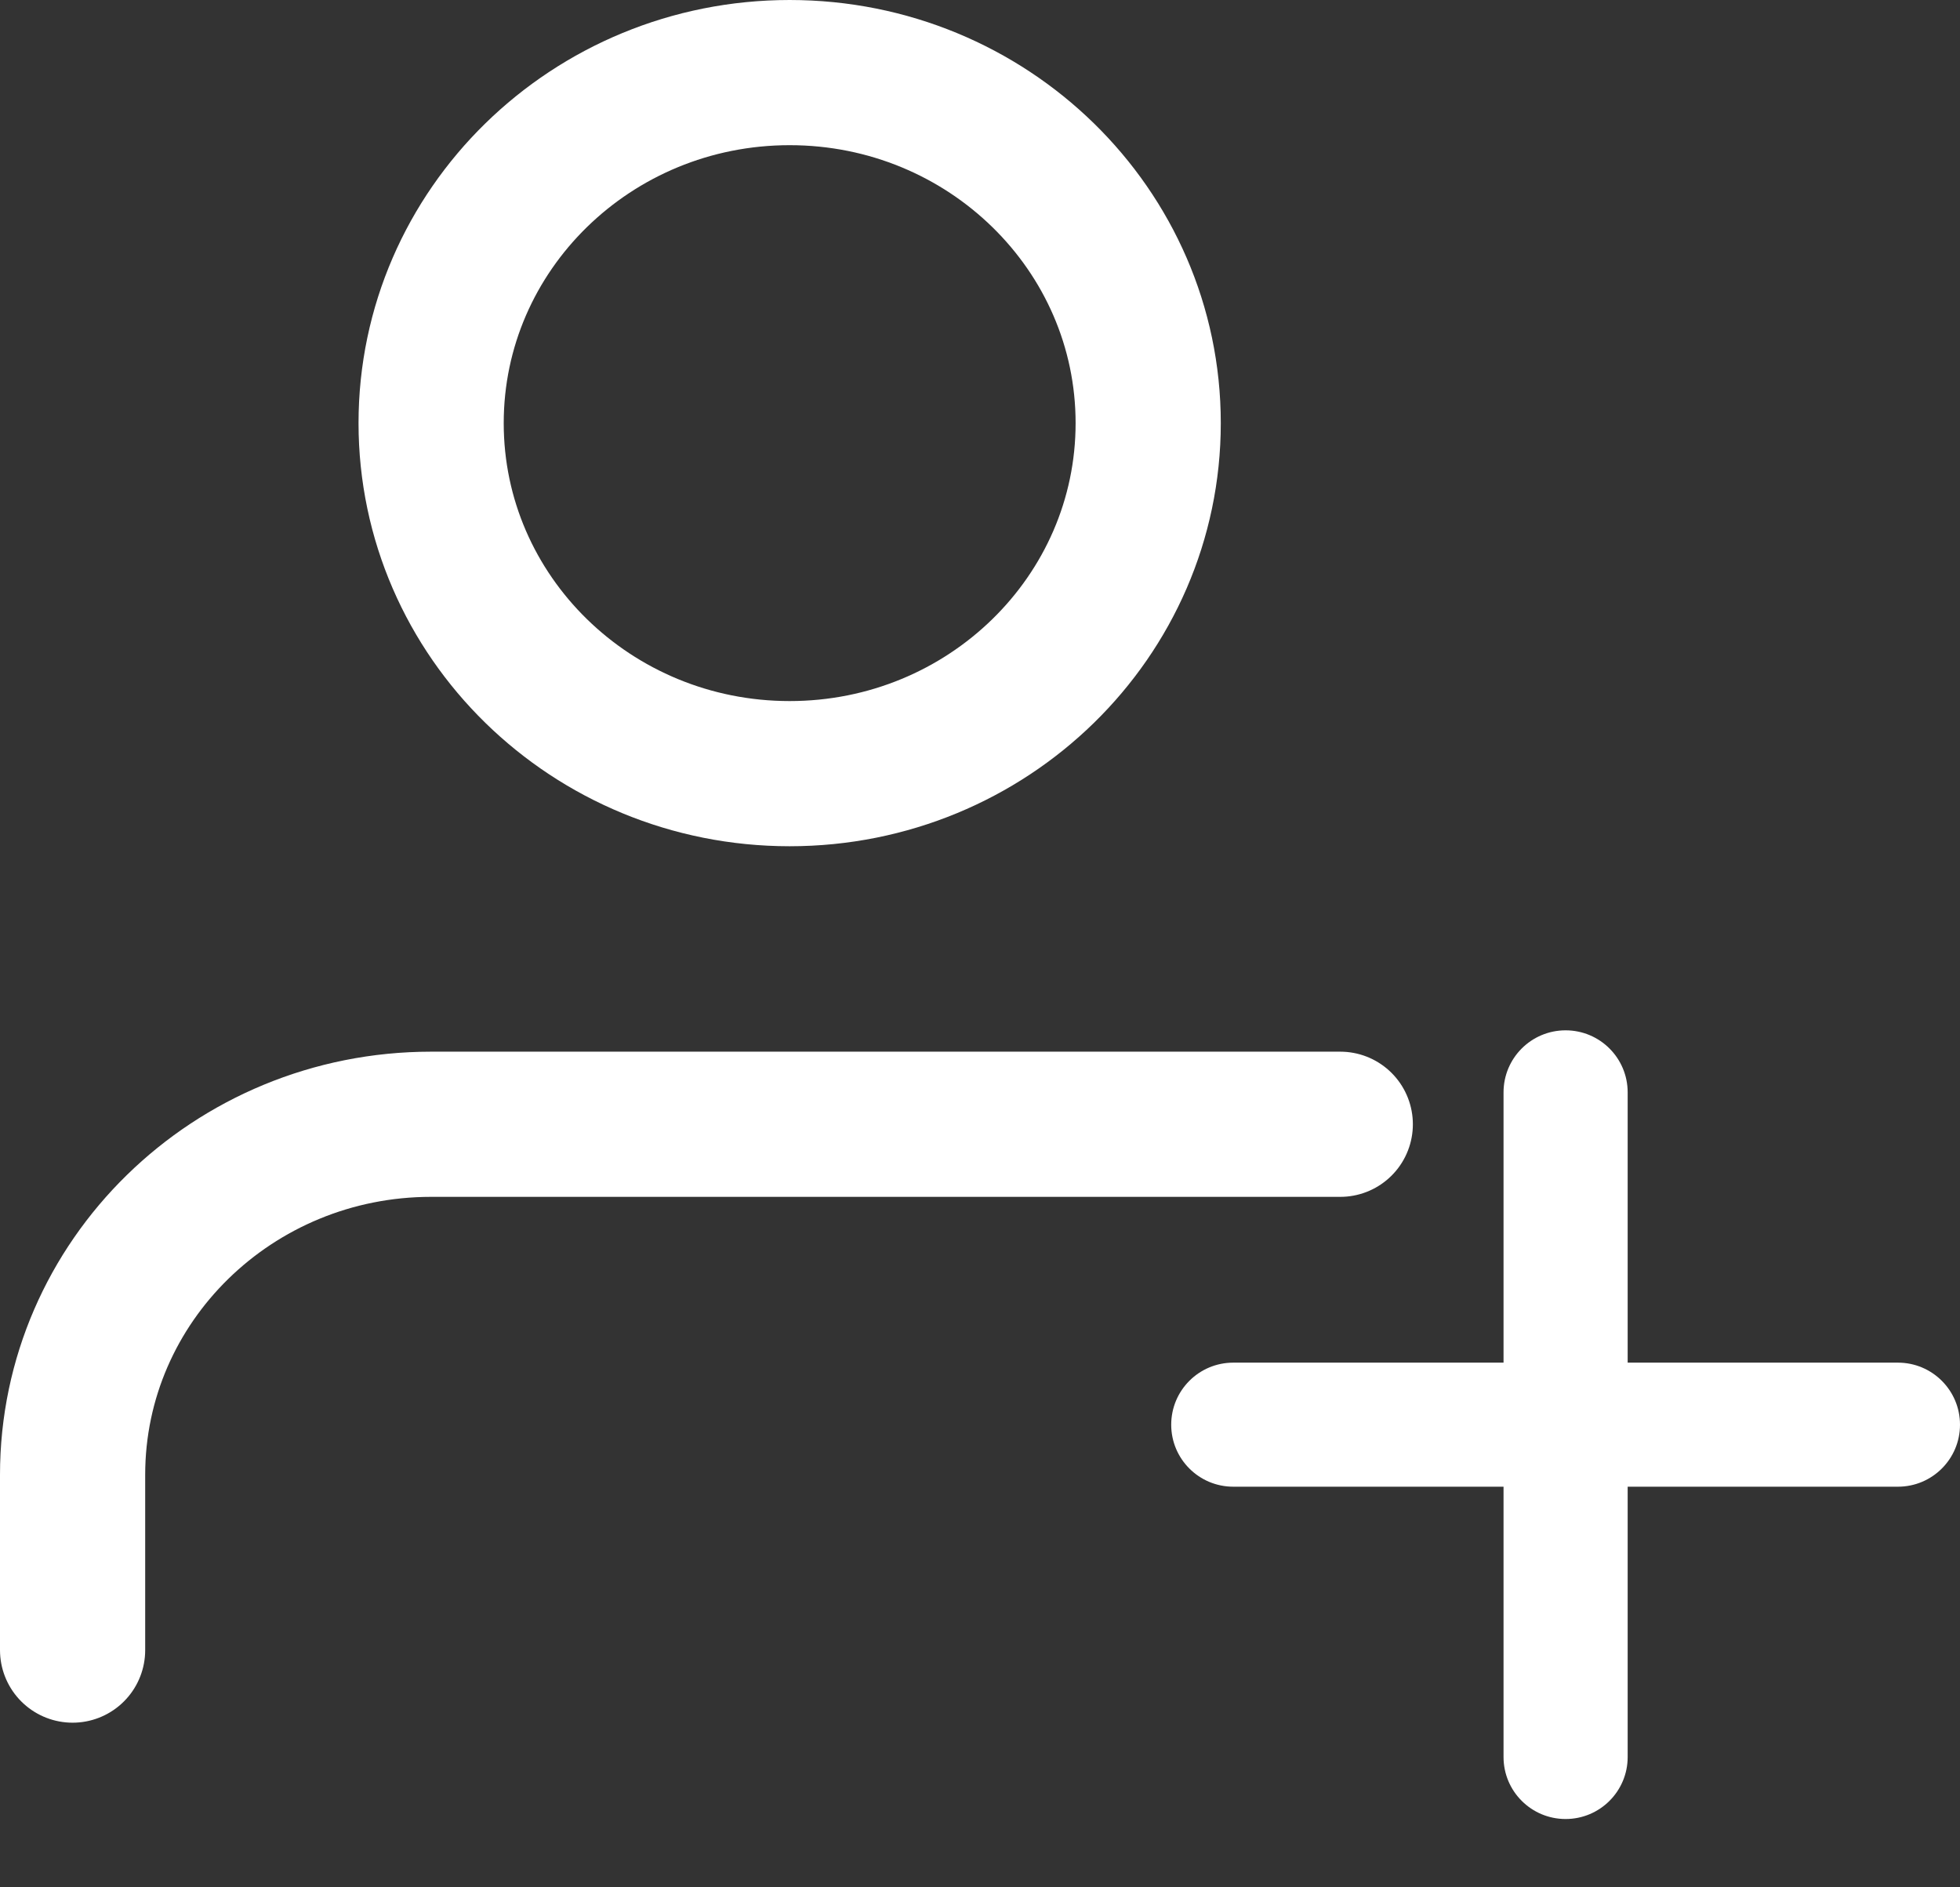
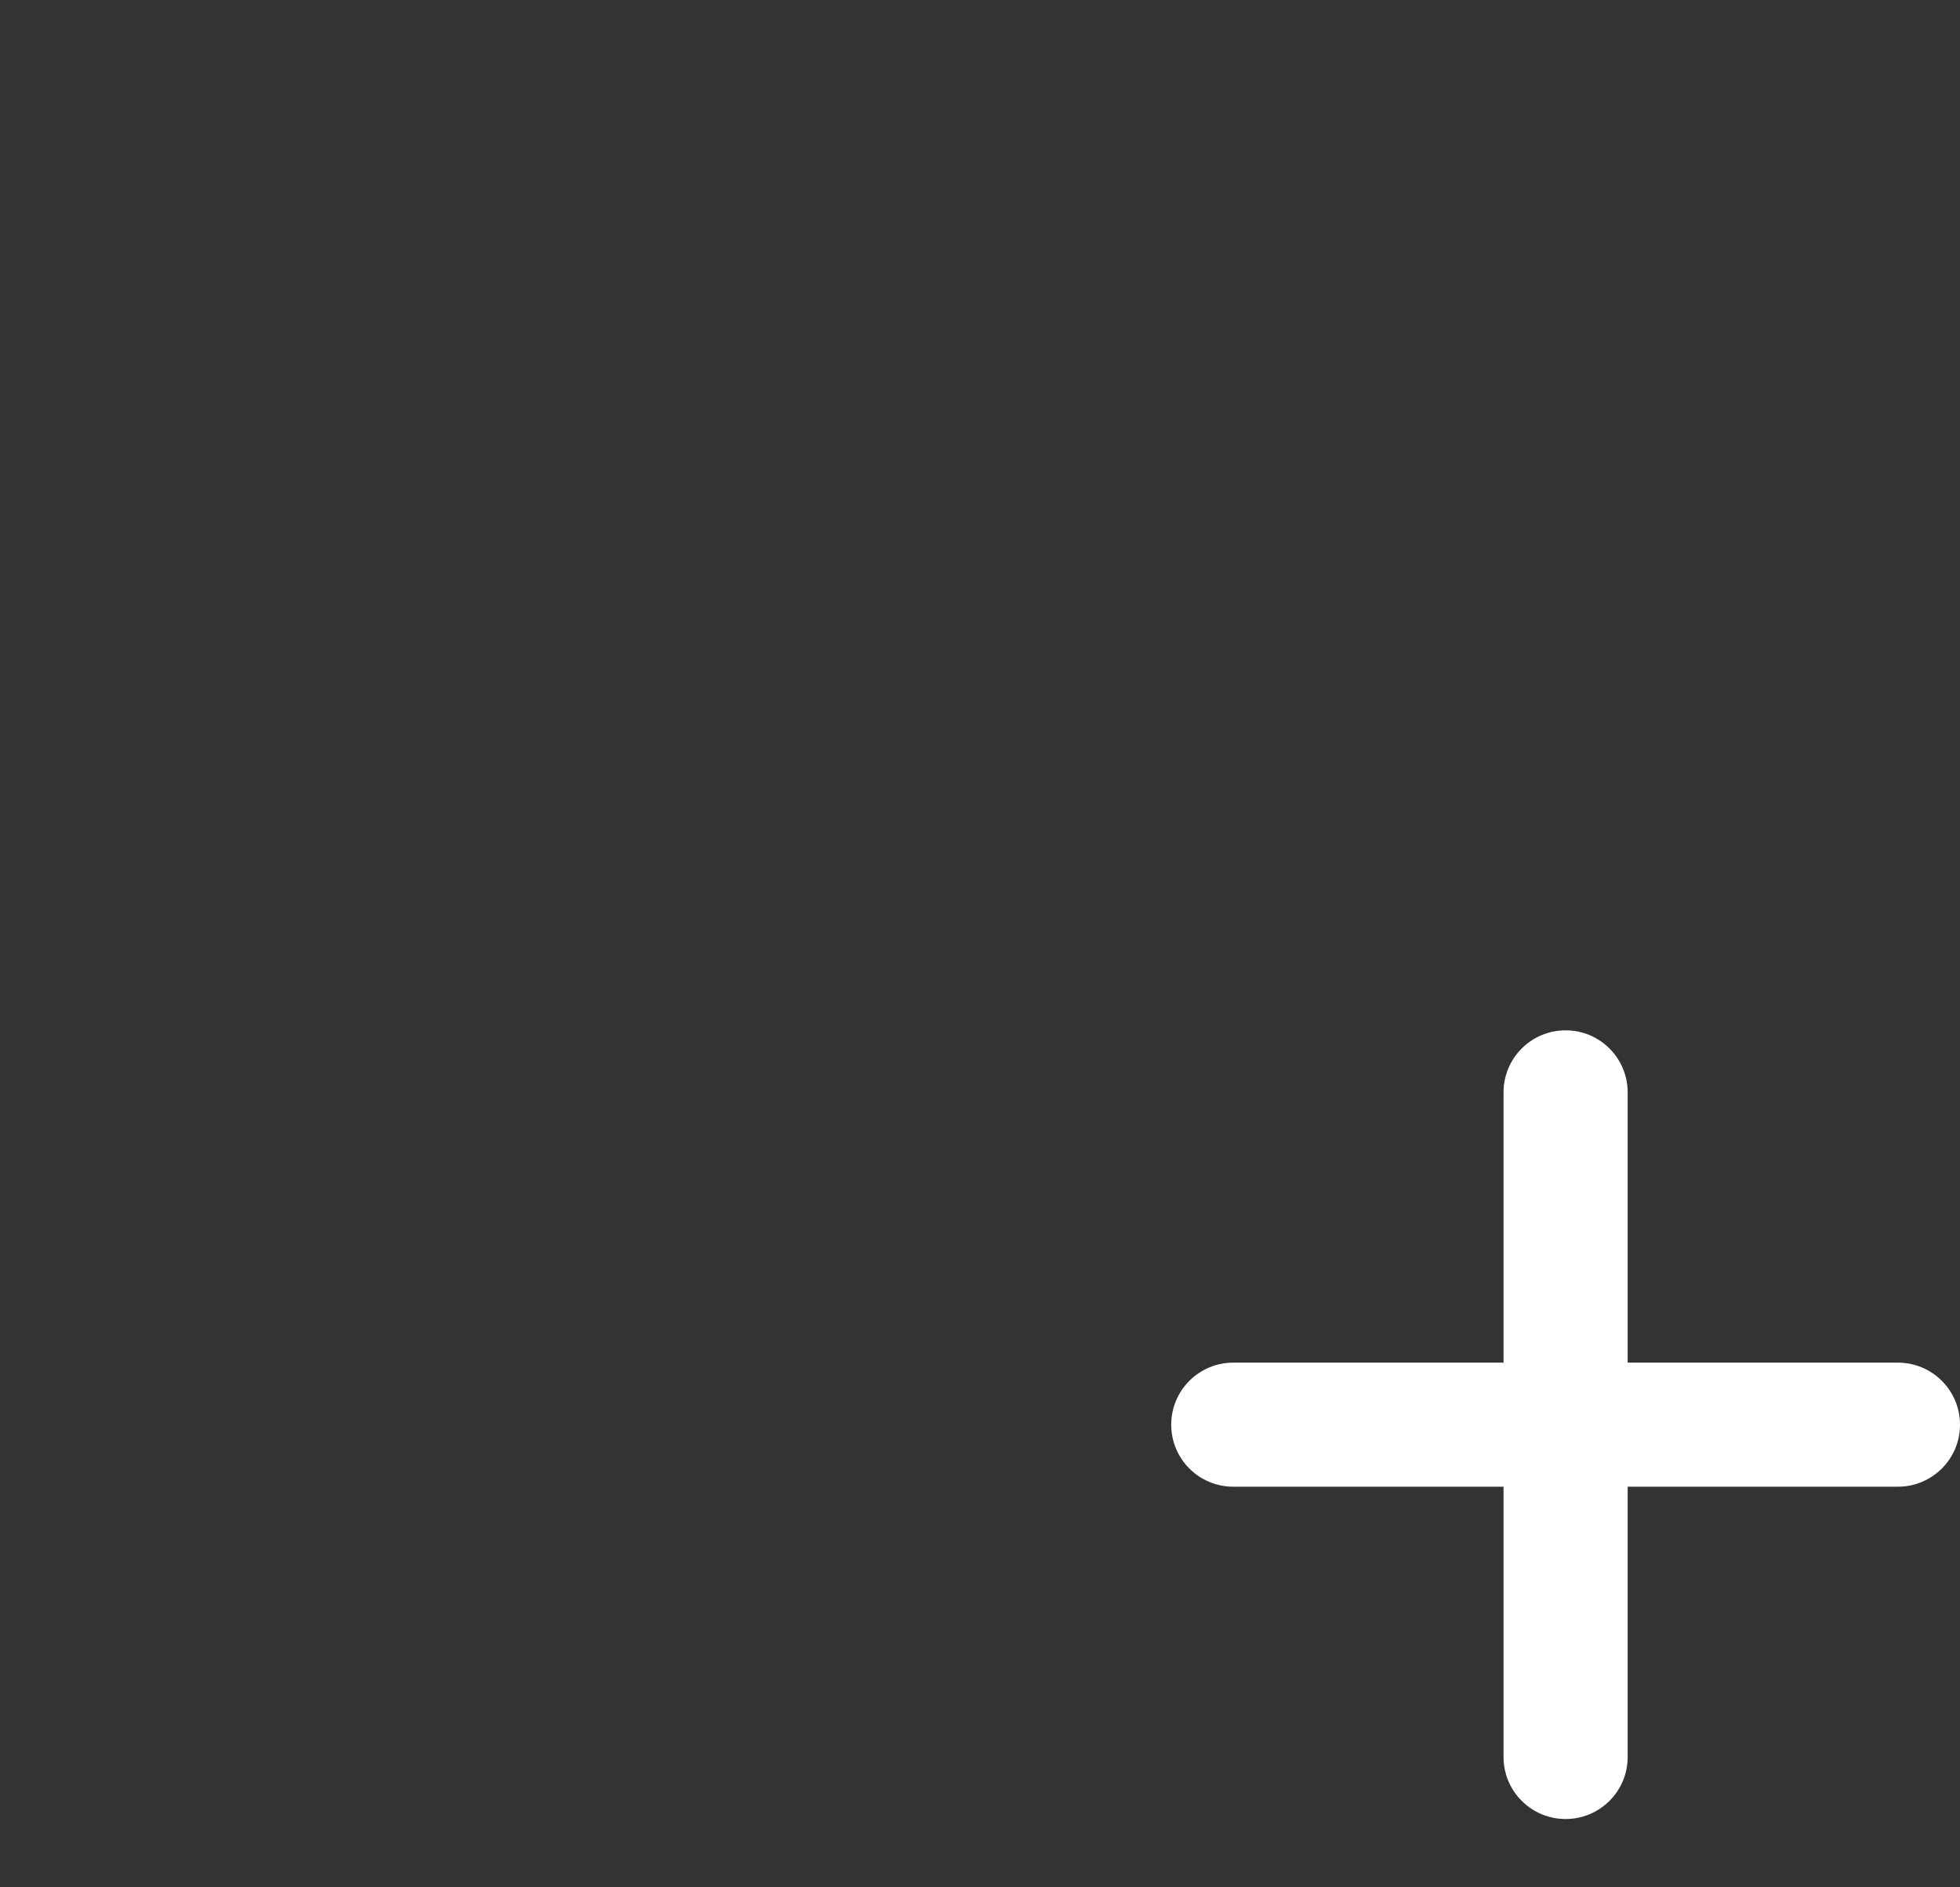
<svg xmlns="http://www.w3.org/2000/svg" width="27" height="26" viewBox="0 0 27 26" fill="none">
  <rect x="0" y="0" width="27" height="26" fill="#333333" stroke="none" />
-   <path d="M18.463 15.488C14.97 15.488 18.544 15.488 15.817 15.488C13.089 15.488 5.939 15.488 5.939 15.488C3.211 15.488 1 17.65 1 20.317V22.732" stroke="white" stroke-width="2" stroke-linecap="round" stroke-linejoin="round" />
-   <path fill-rule="evenodd" clip-rule="evenodd" d="M10.878 10.658C13.605 10.658 15.817 8.496 15.817 5.829C15.817 3.162 13.605 1 10.878 1C8.15 1 5.939 3.162 5.939 5.829C5.939 8.496 8.15 10.658 10.878 10.658Z" stroke="white" stroke-width="2" stroke-linecap="round" stroke-linejoin="round" />
  <path d="M26.145 18.772H22.422V15.049C22.422 14.576 22.039 14.194 21.567 14.194C21.095 14.194 20.712 14.576 20.712 15.049V18.772H16.989C16.517 18.772 16.134 19.154 16.134 19.627C16.134 20.099 16.517 20.481 16.989 20.481H20.712V24.205C20.712 24.677 21.095 25.059 21.567 25.059C22.039 25.059 22.422 24.677 22.422 24.205V20.481H26.145C26.617 20.481 27 20.099 27 19.627C27 19.154 26.617 18.772 26.145 18.772Z" fill="white" />
</svg>